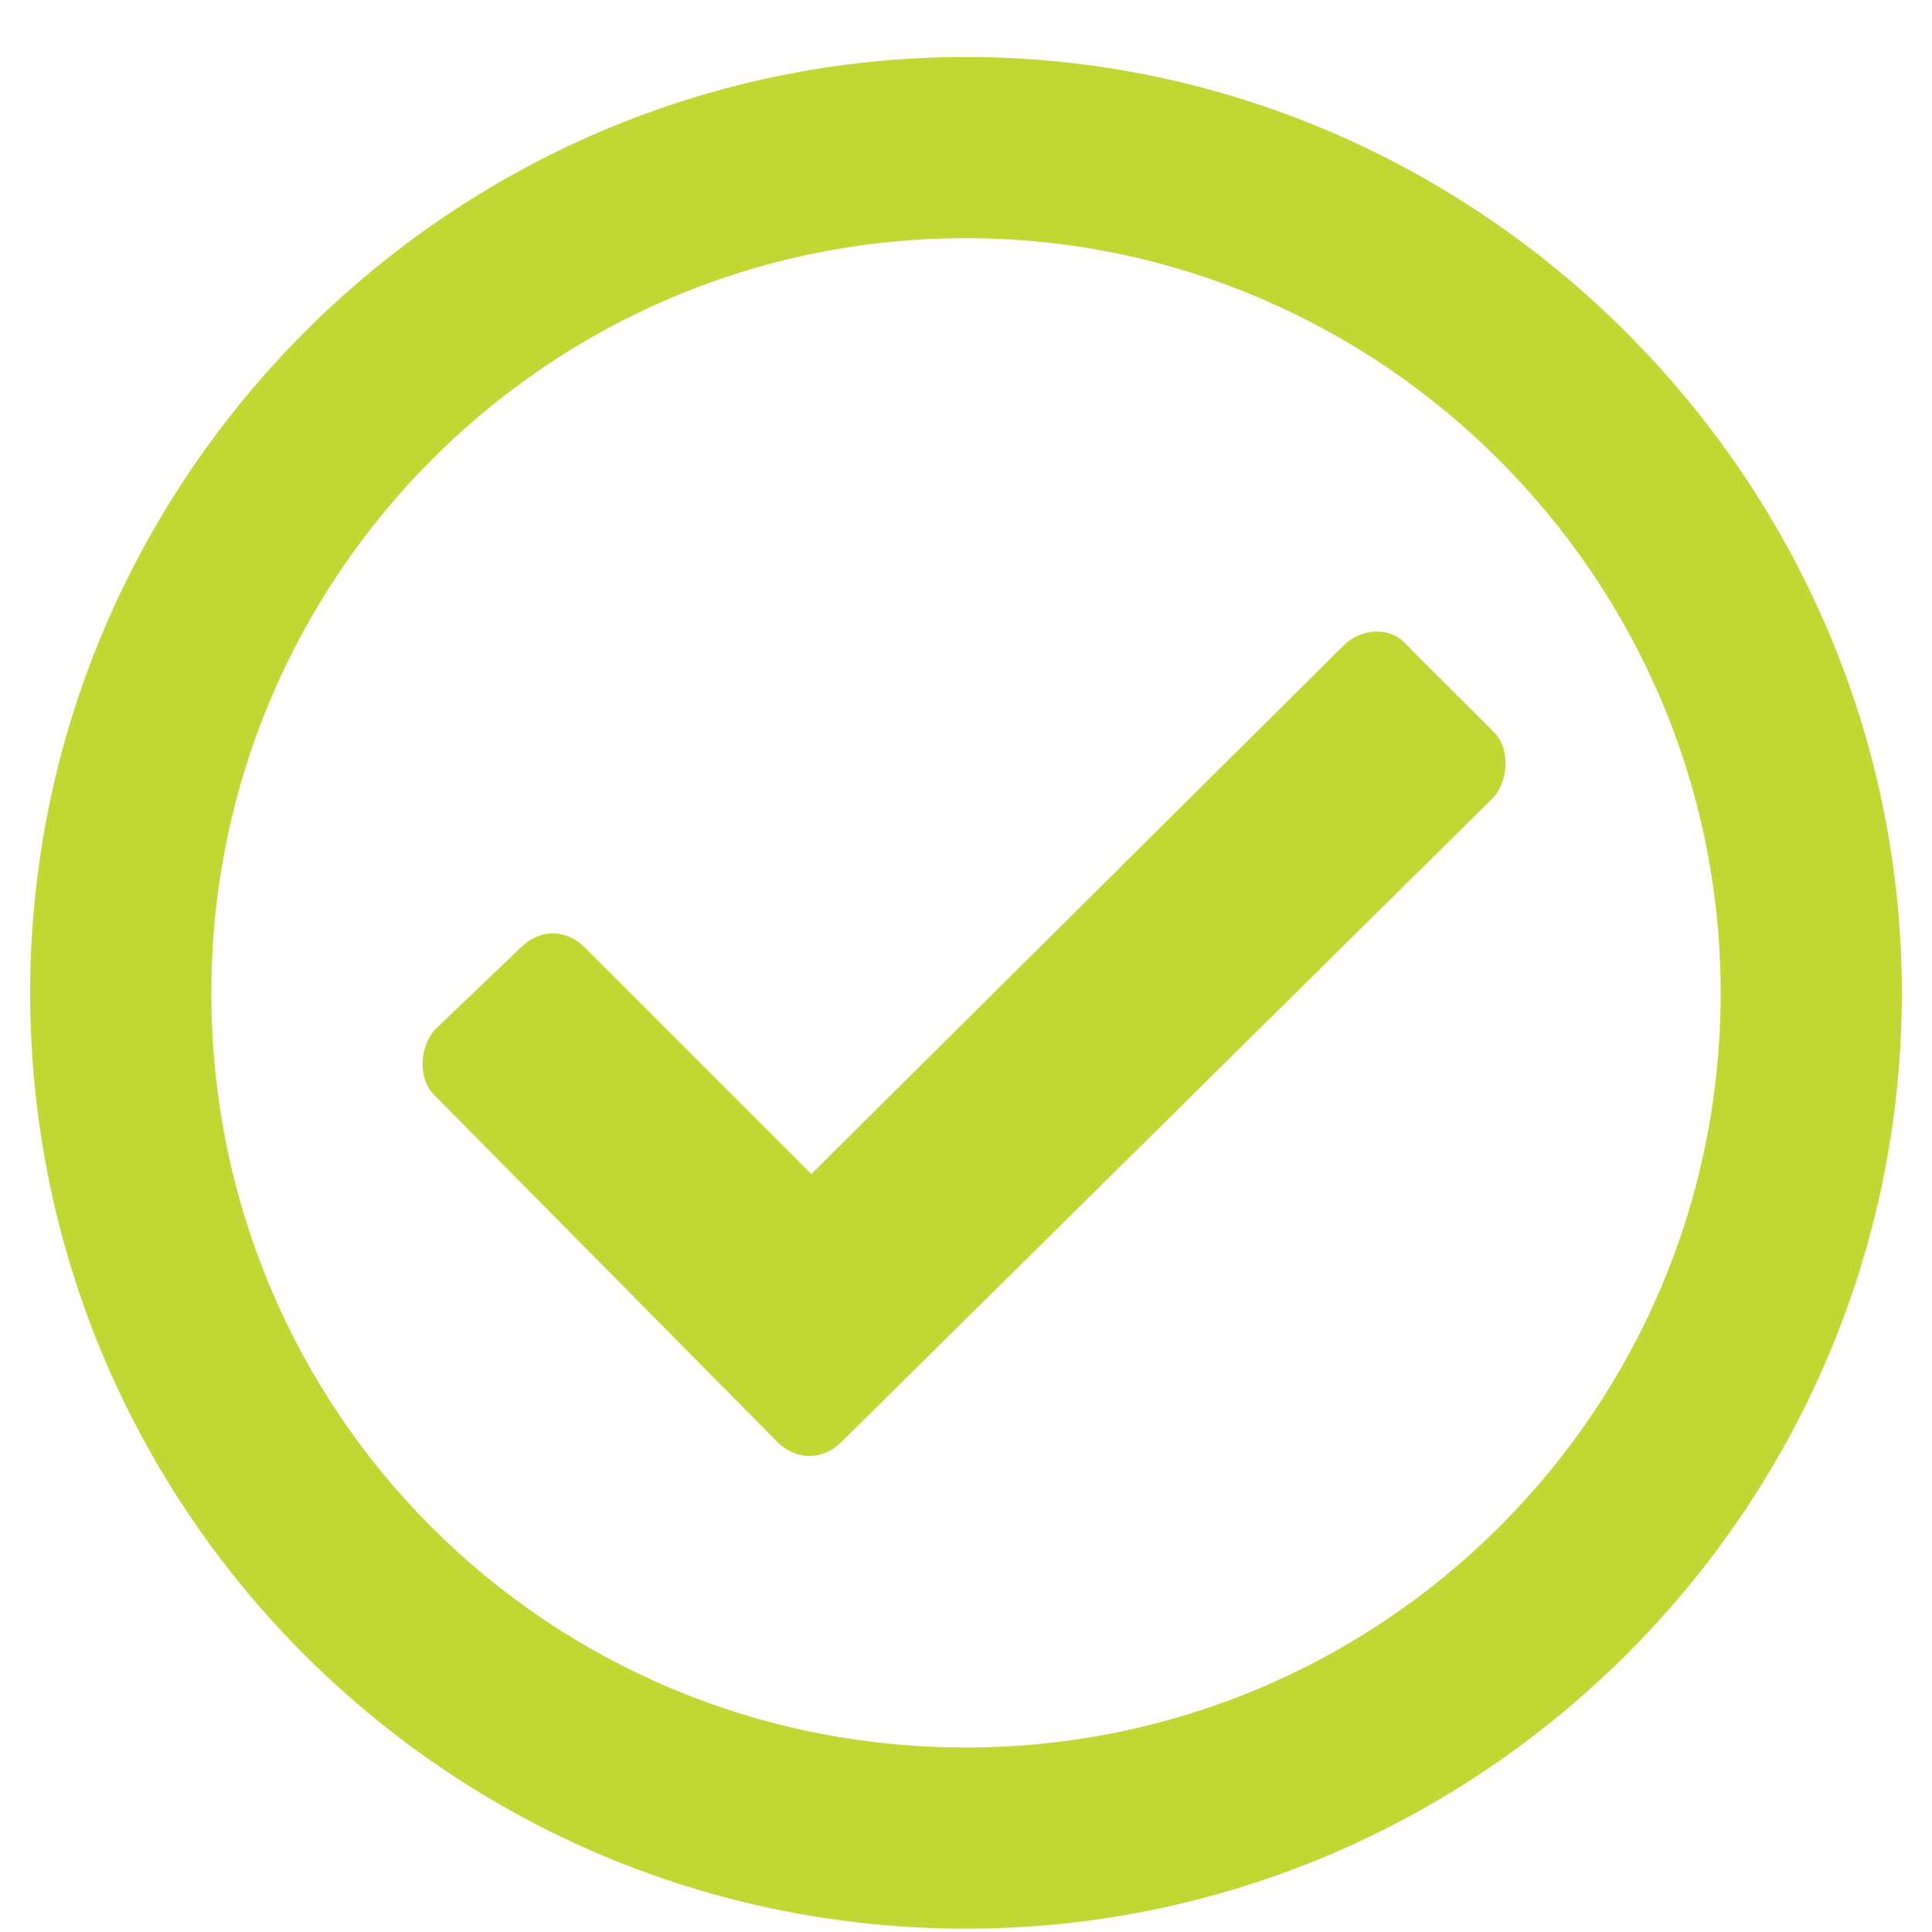
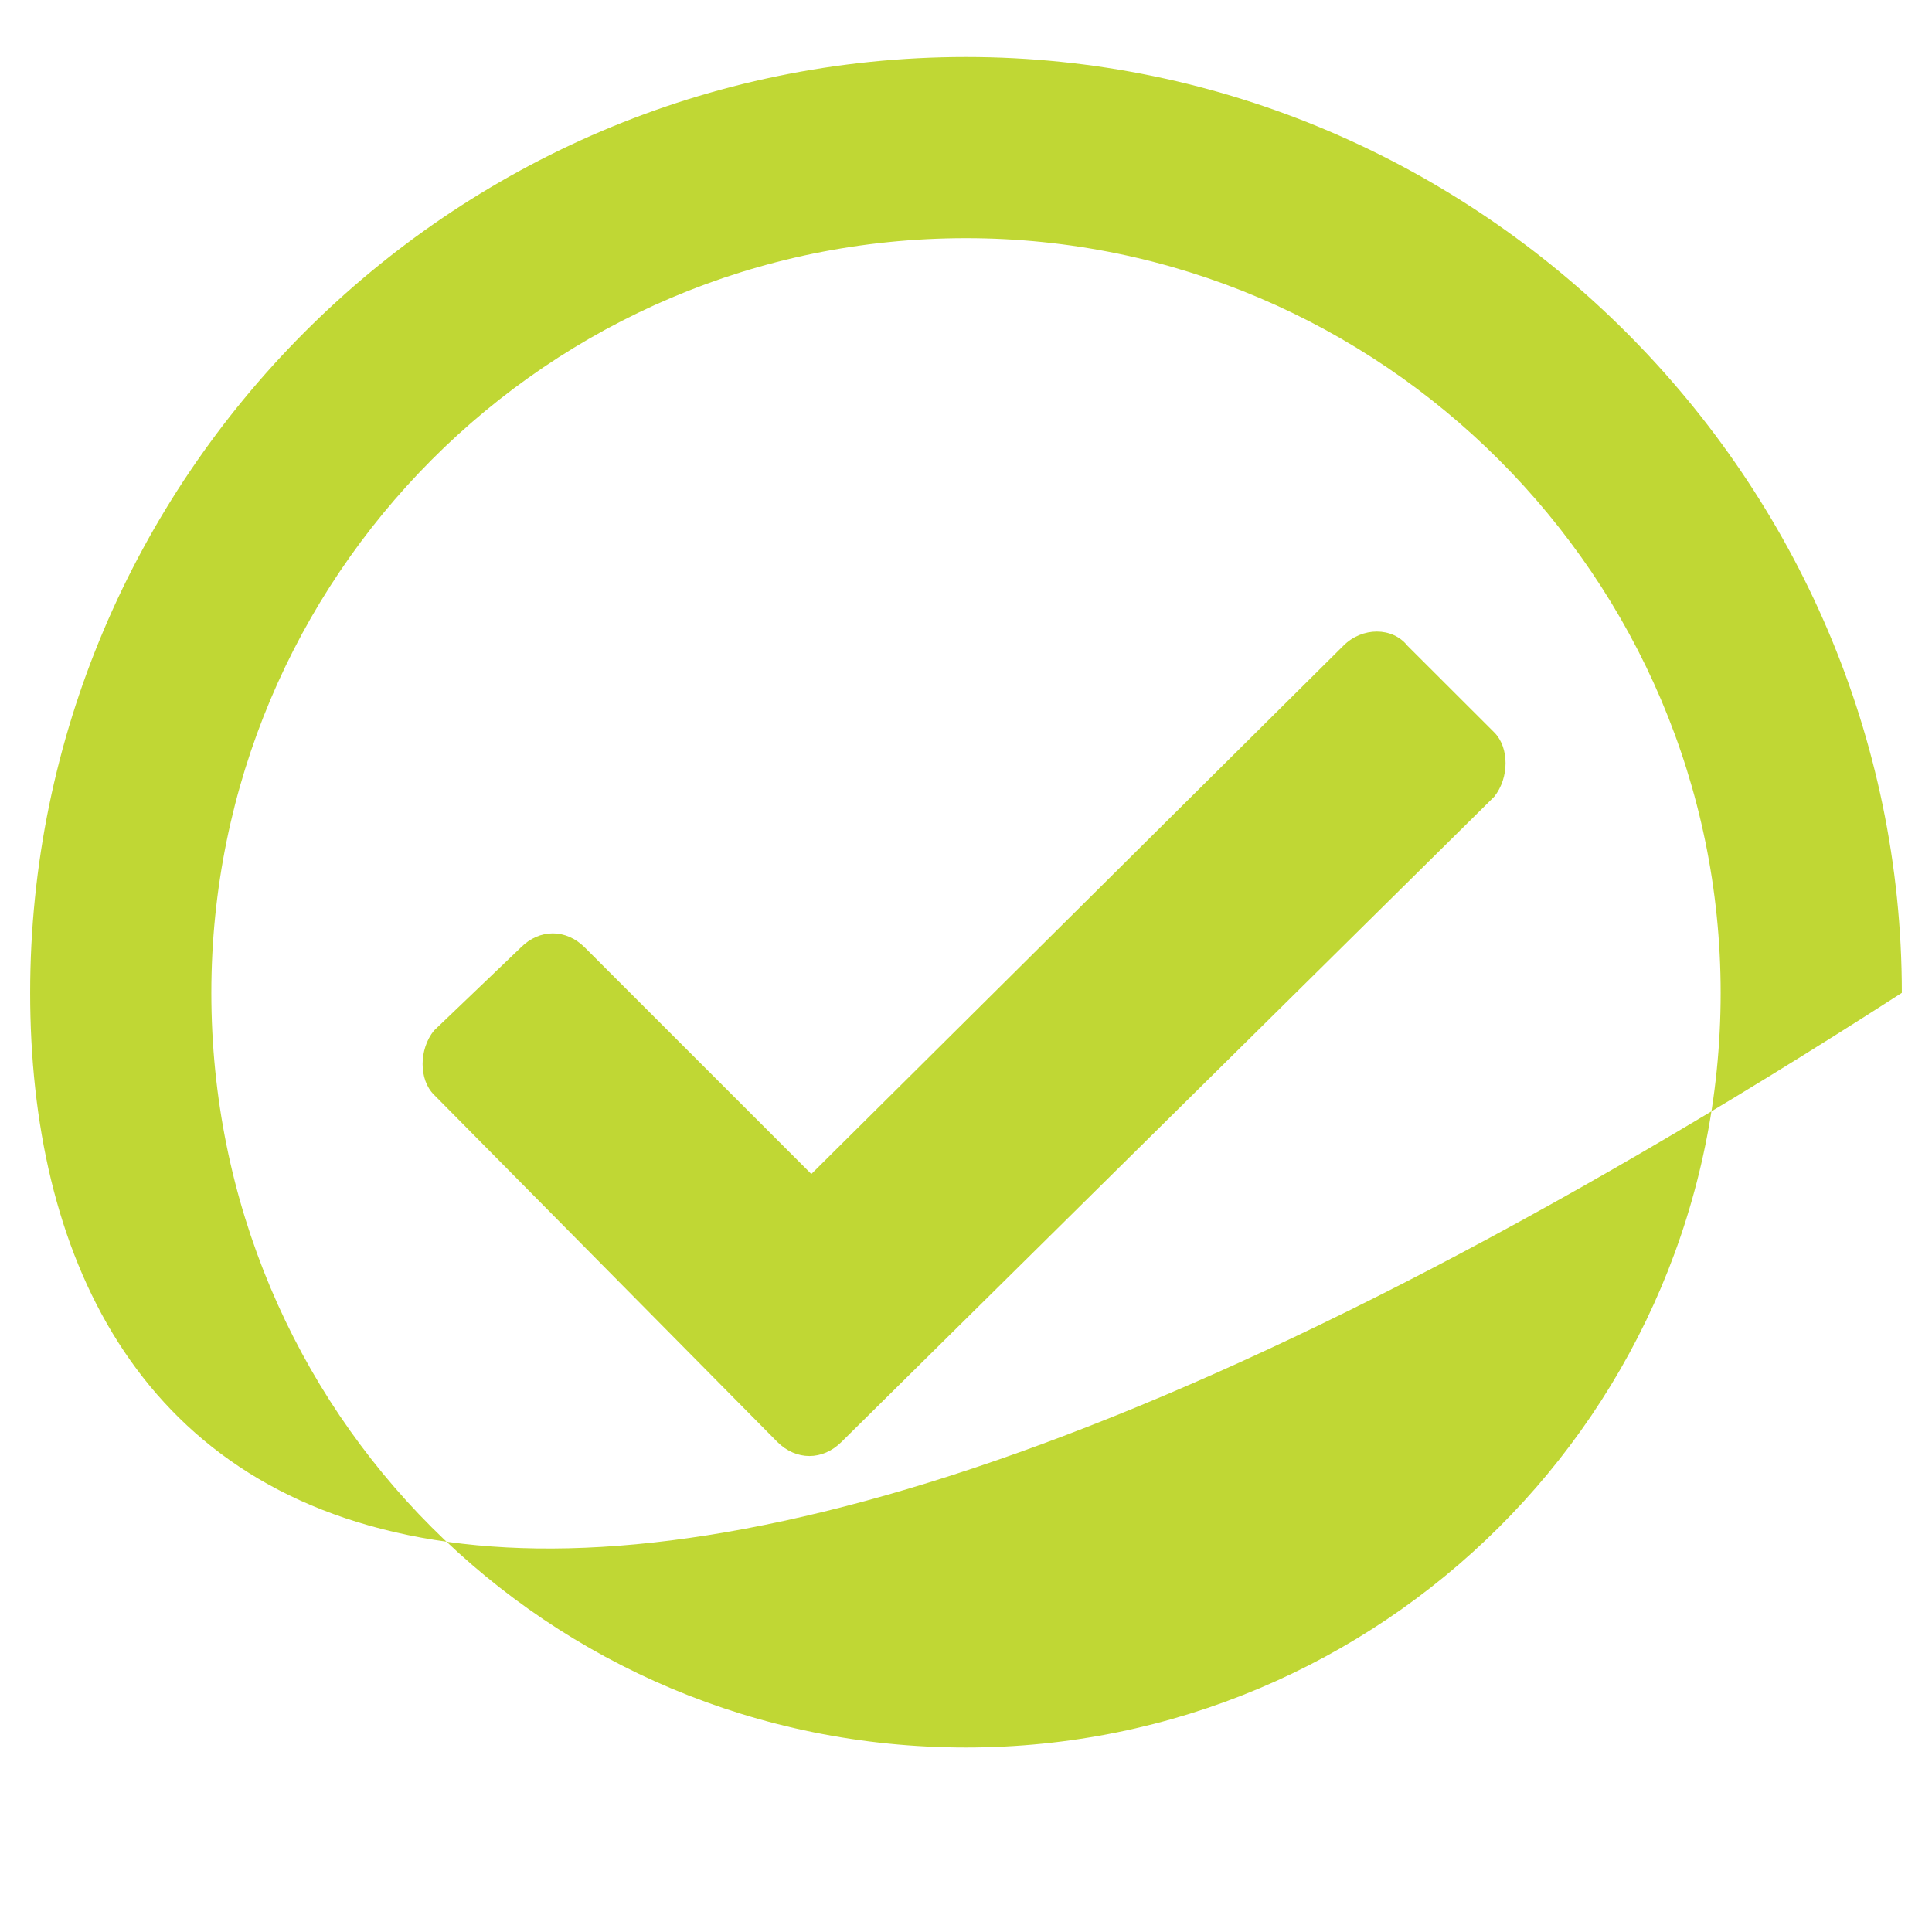
<svg xmlns="http://www.w3.org/2000/svg" width="18" height="18" viewBox="0 0 18 18" fill="none">
-   <path d="M9 0.531C13.781 0.531 17.719 4.469 17.719 9.25C17.719 14.066 13.781 17.969 9 17.969C4.184 17.969 0.281 14.066 0.281 9.25C0.281 4.469 4.184 0.531 9 0.531ZM9 2.219C5.098 2.219 1.969 5.383 1.969 9.25C1.969 13.152 5.098 16.281 9 16.281C12.867 16.281 16.031 13.152 16.031 9.25C16.031 5.383 12.867 2.219 9 2.219ZM13.922 6.824C14.062 6.965 14.062 7.246 13.922 7.422L7.84 13.434C7.664 13.609 7.418 13.609 7.242 13.434L4.043 10.199C3.902 10.059 3.902 9.777 4.043 9.602L4.852 8.828C5.027 8.652 5.273 8.652 5.449 8.828L7.559 10.938L12.516 6.016C12.691 5.84 12.973 5.84 13.113 6.016L13.922 6.824Z" fill="#C0D734" />
+   <path d="M9 0.531C13.781 0.531 17.719 4.469 17.719 9.25C4.184 17.969 0.281 14.066 0.281 9.25C0.281 4.469 4.184 0.531 9 0.531ZM9 2.219C5.098 2.219 1.969 5.383 1.969 9.25C1.969 13.152 5.098 16.281 9 16.281C12.867 16.281 16.031 13.152 16.031 9.25C16.031 5.383 12.867 2.219 9 2.219ZM13.922 6.824C14.062 6.965 14.062 7.246 13.922 7.422L7.84 13.434C7.664 13.609 7.418 13.609 7.242 13.434L4.043 10.199C3.902 10.059 3.902 9.777 4.043 9.602L4.852 8.828C5.027 8.652 5.273 8.652 5.449 8.828L7.559 10.938L12.516 6.016C12.691 5.84 12.973 5.84 13.113 6.016L13.922 6.824Z" fill="#C0D734" />
</svg>